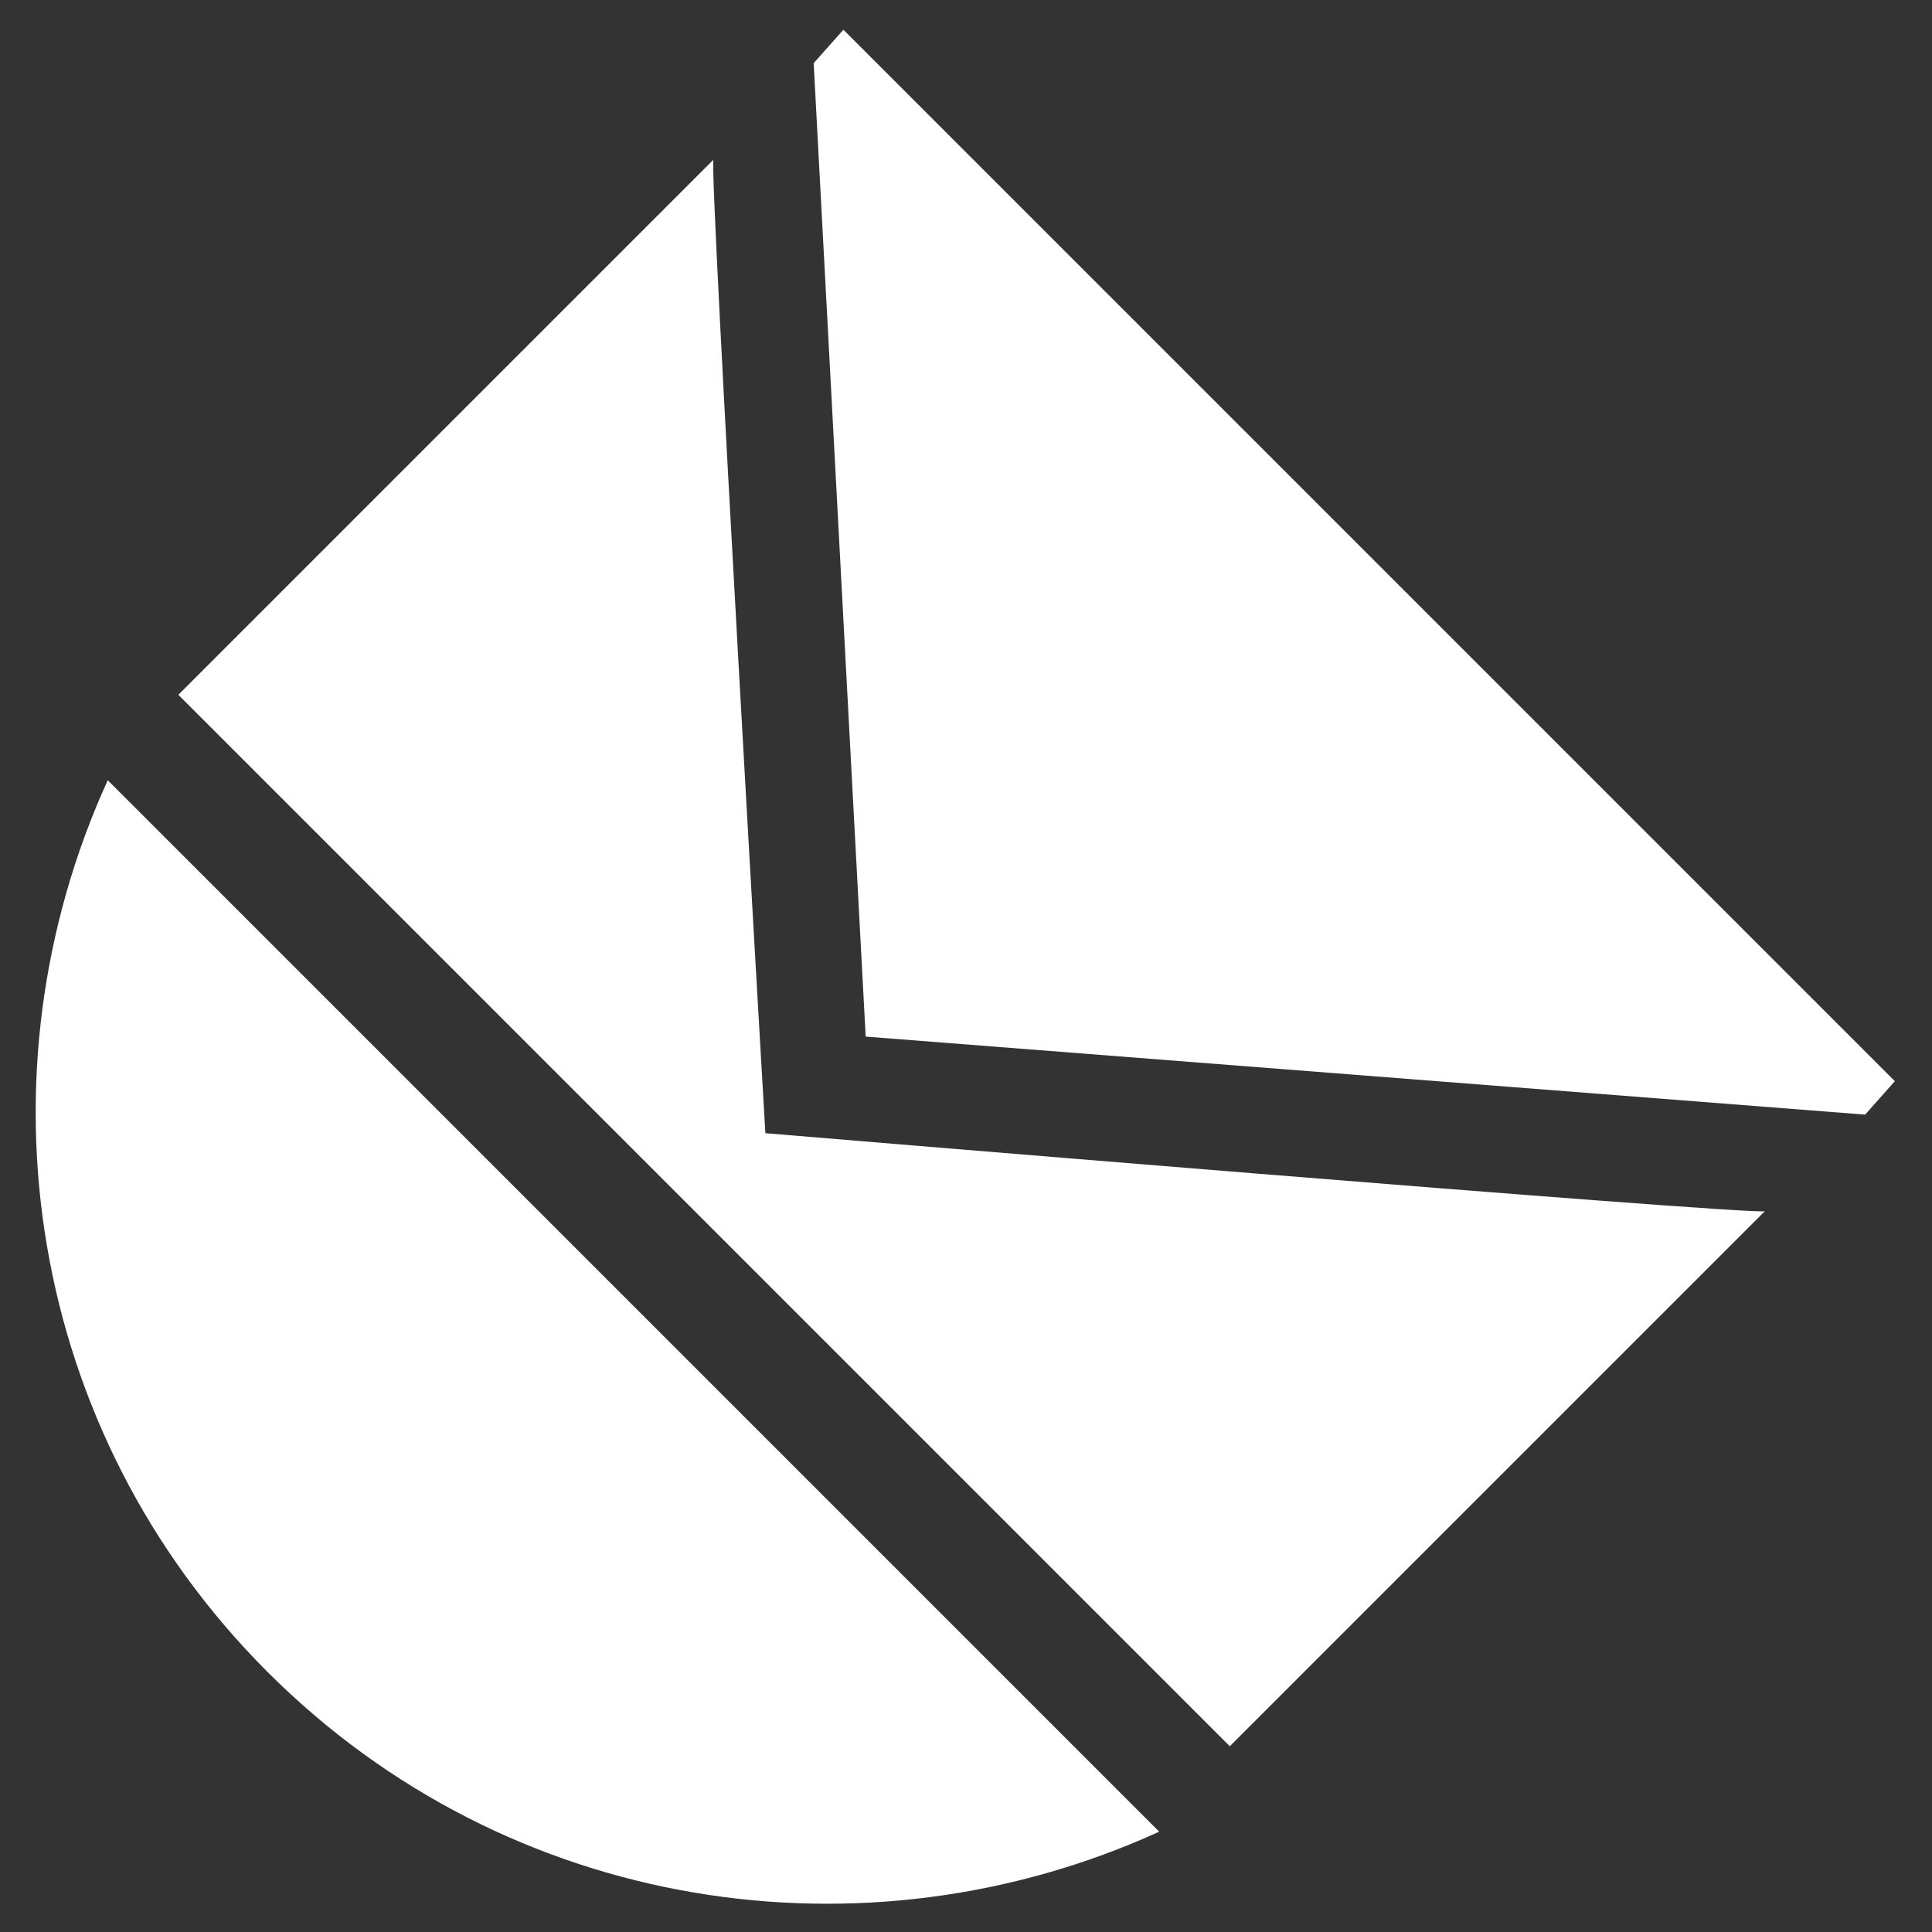
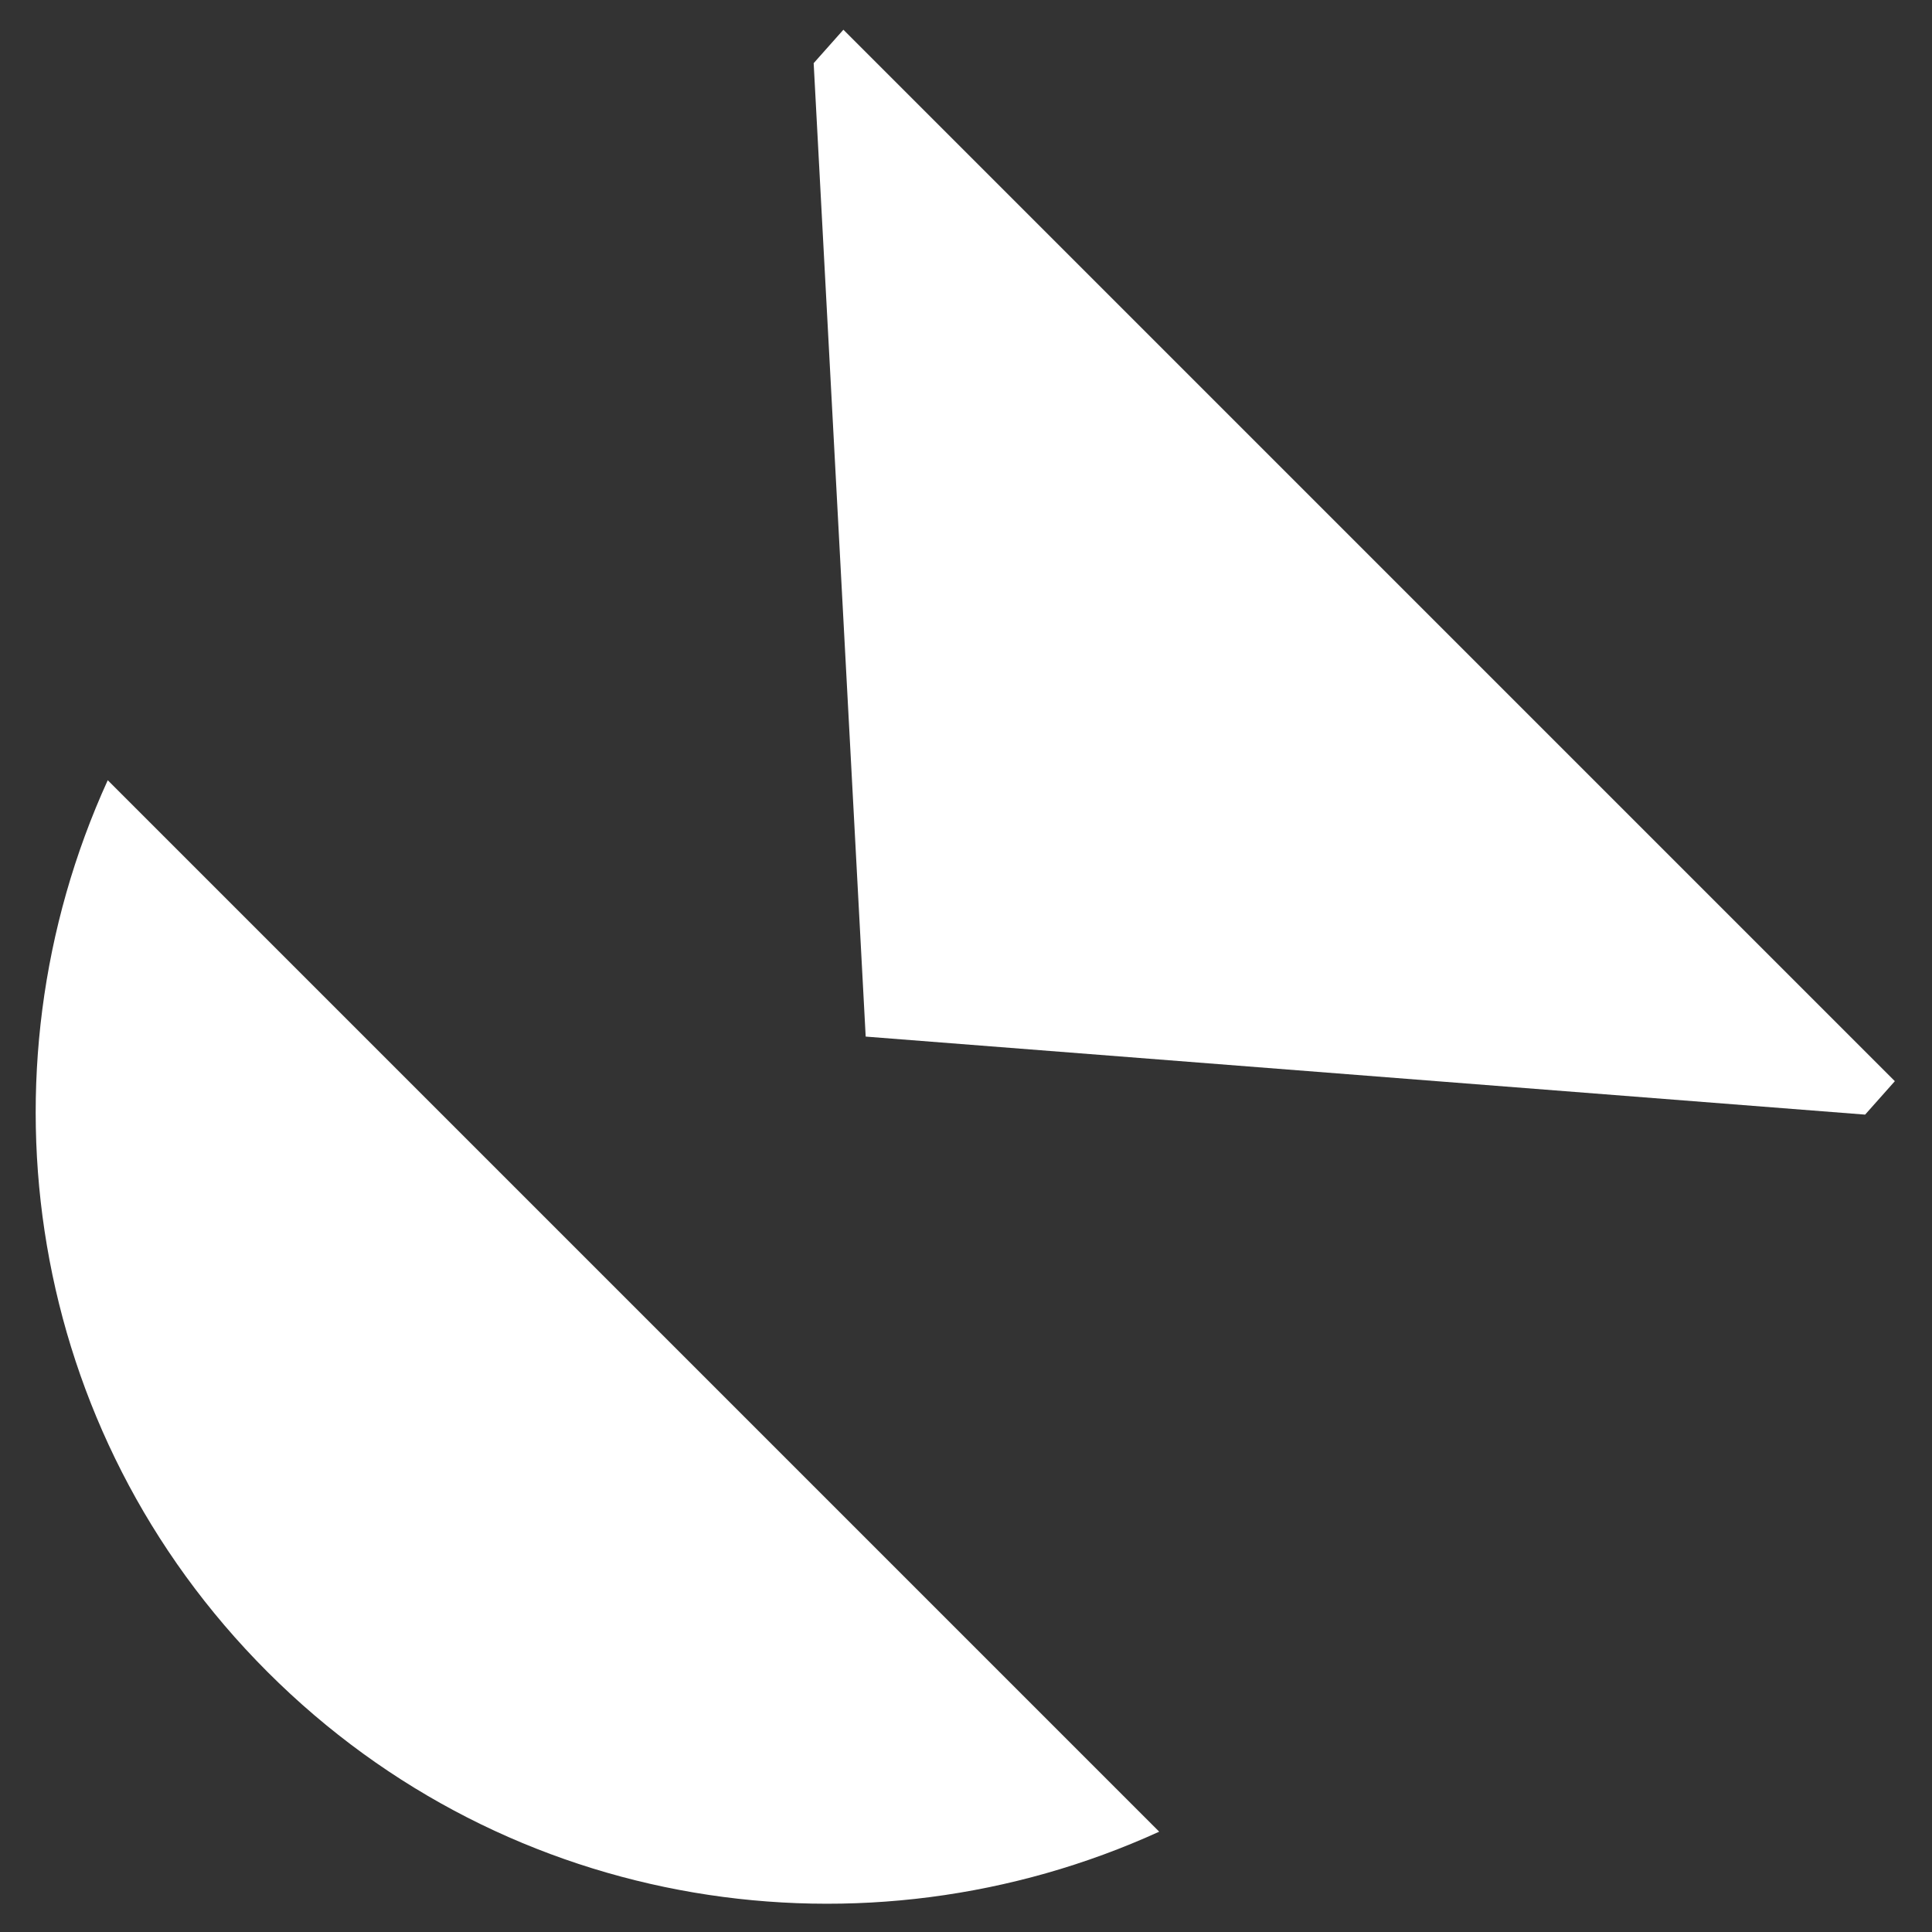
<svg xmlns="http://www.w3.org/2000/svg" id="Isolation_Mode" x="0px" y="0px" width="52px" height="52px" viewBox="0 0 52 52" style="enable-background:new 0 0 52 52;" xml:space="preserve">
  <rect x="0" y="0" width="52" height="52" fill="#333333" stroke="none" />
  <style type="text/css">	.st0{fill:#FFFFFF;}</style>
  <g>
    <path id="XMLID_532_" class="st0" d="M2.9,21c-3.6,7.9-2.2,17.5,4.3,24s16.1,7.9,24,4.3L2.9,21z" />
-     <path id="XMLID_535_" class="st0" d="M47.5,32.6c-0.6,0.1-26.9-2.1-26.9-2.1S19.1,4.8,19.2,4.3L4.8,18.7L33.1,47L47.5,32.6z" />
    <polygon id="XMLID_534_" class="st0" points="23.3,27.9 50.2,30 51,29.1 22.7,0.8 21.9,1.7  " />
  </g>
</svg>